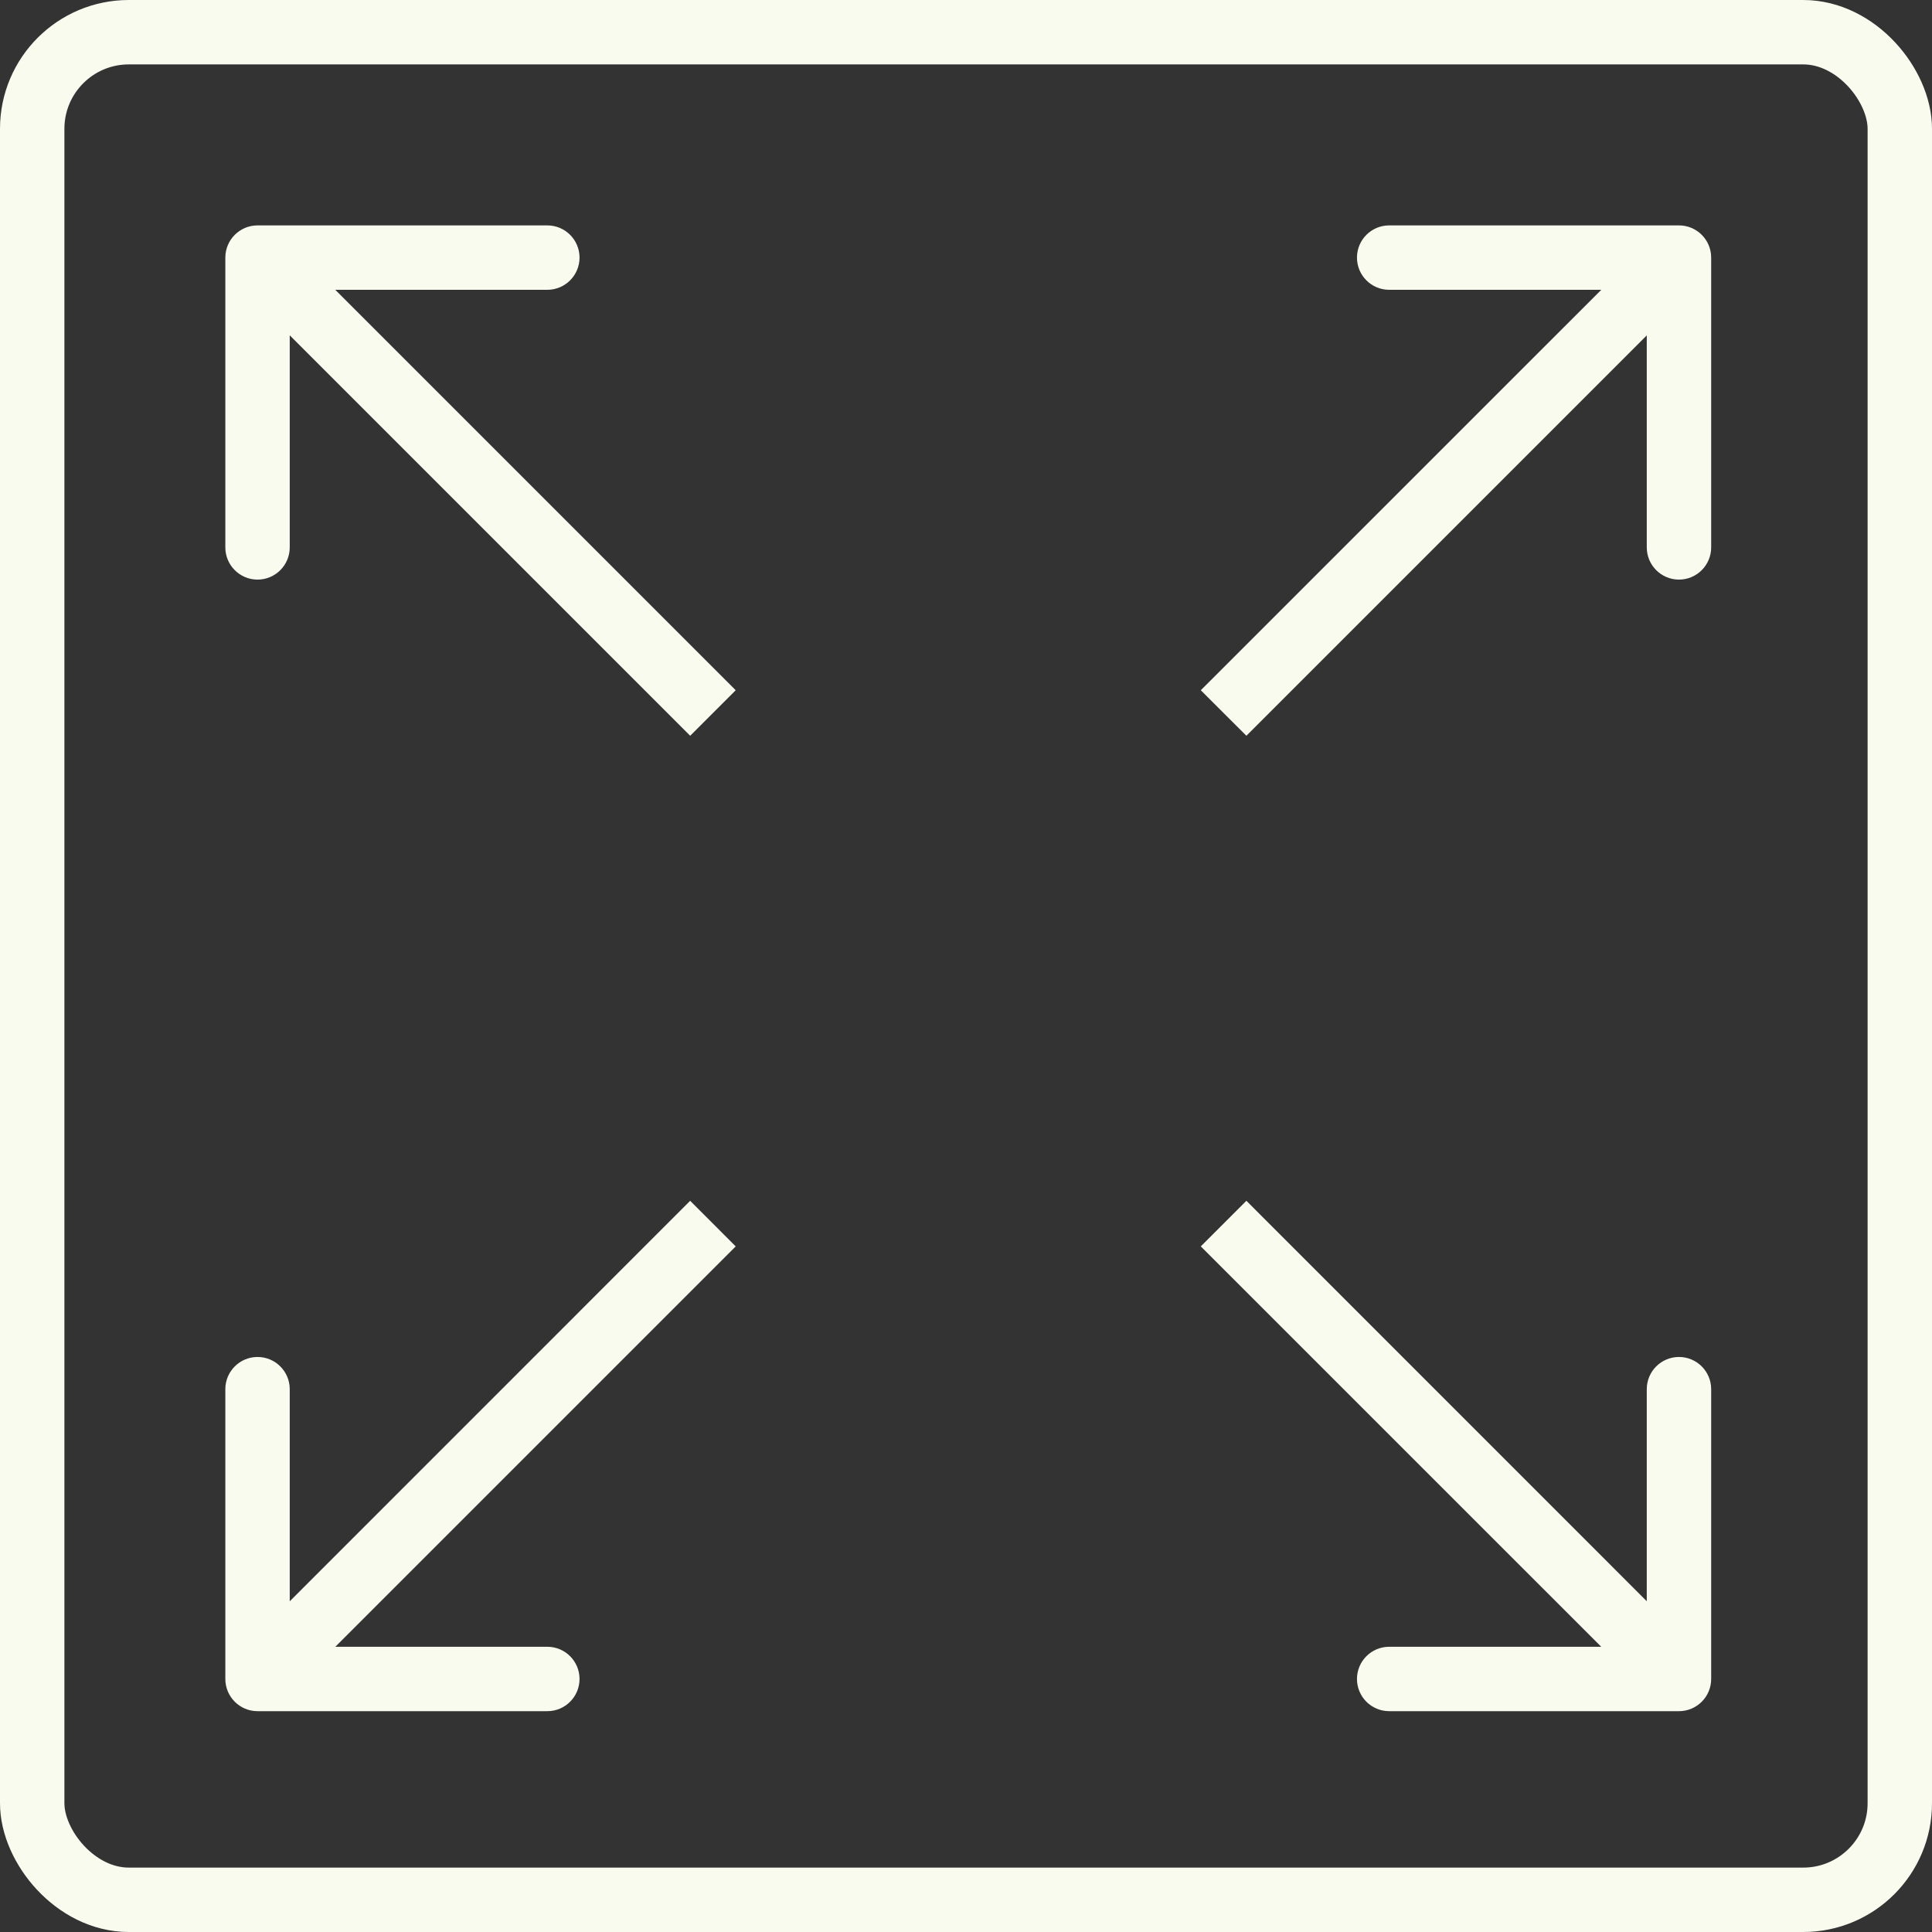
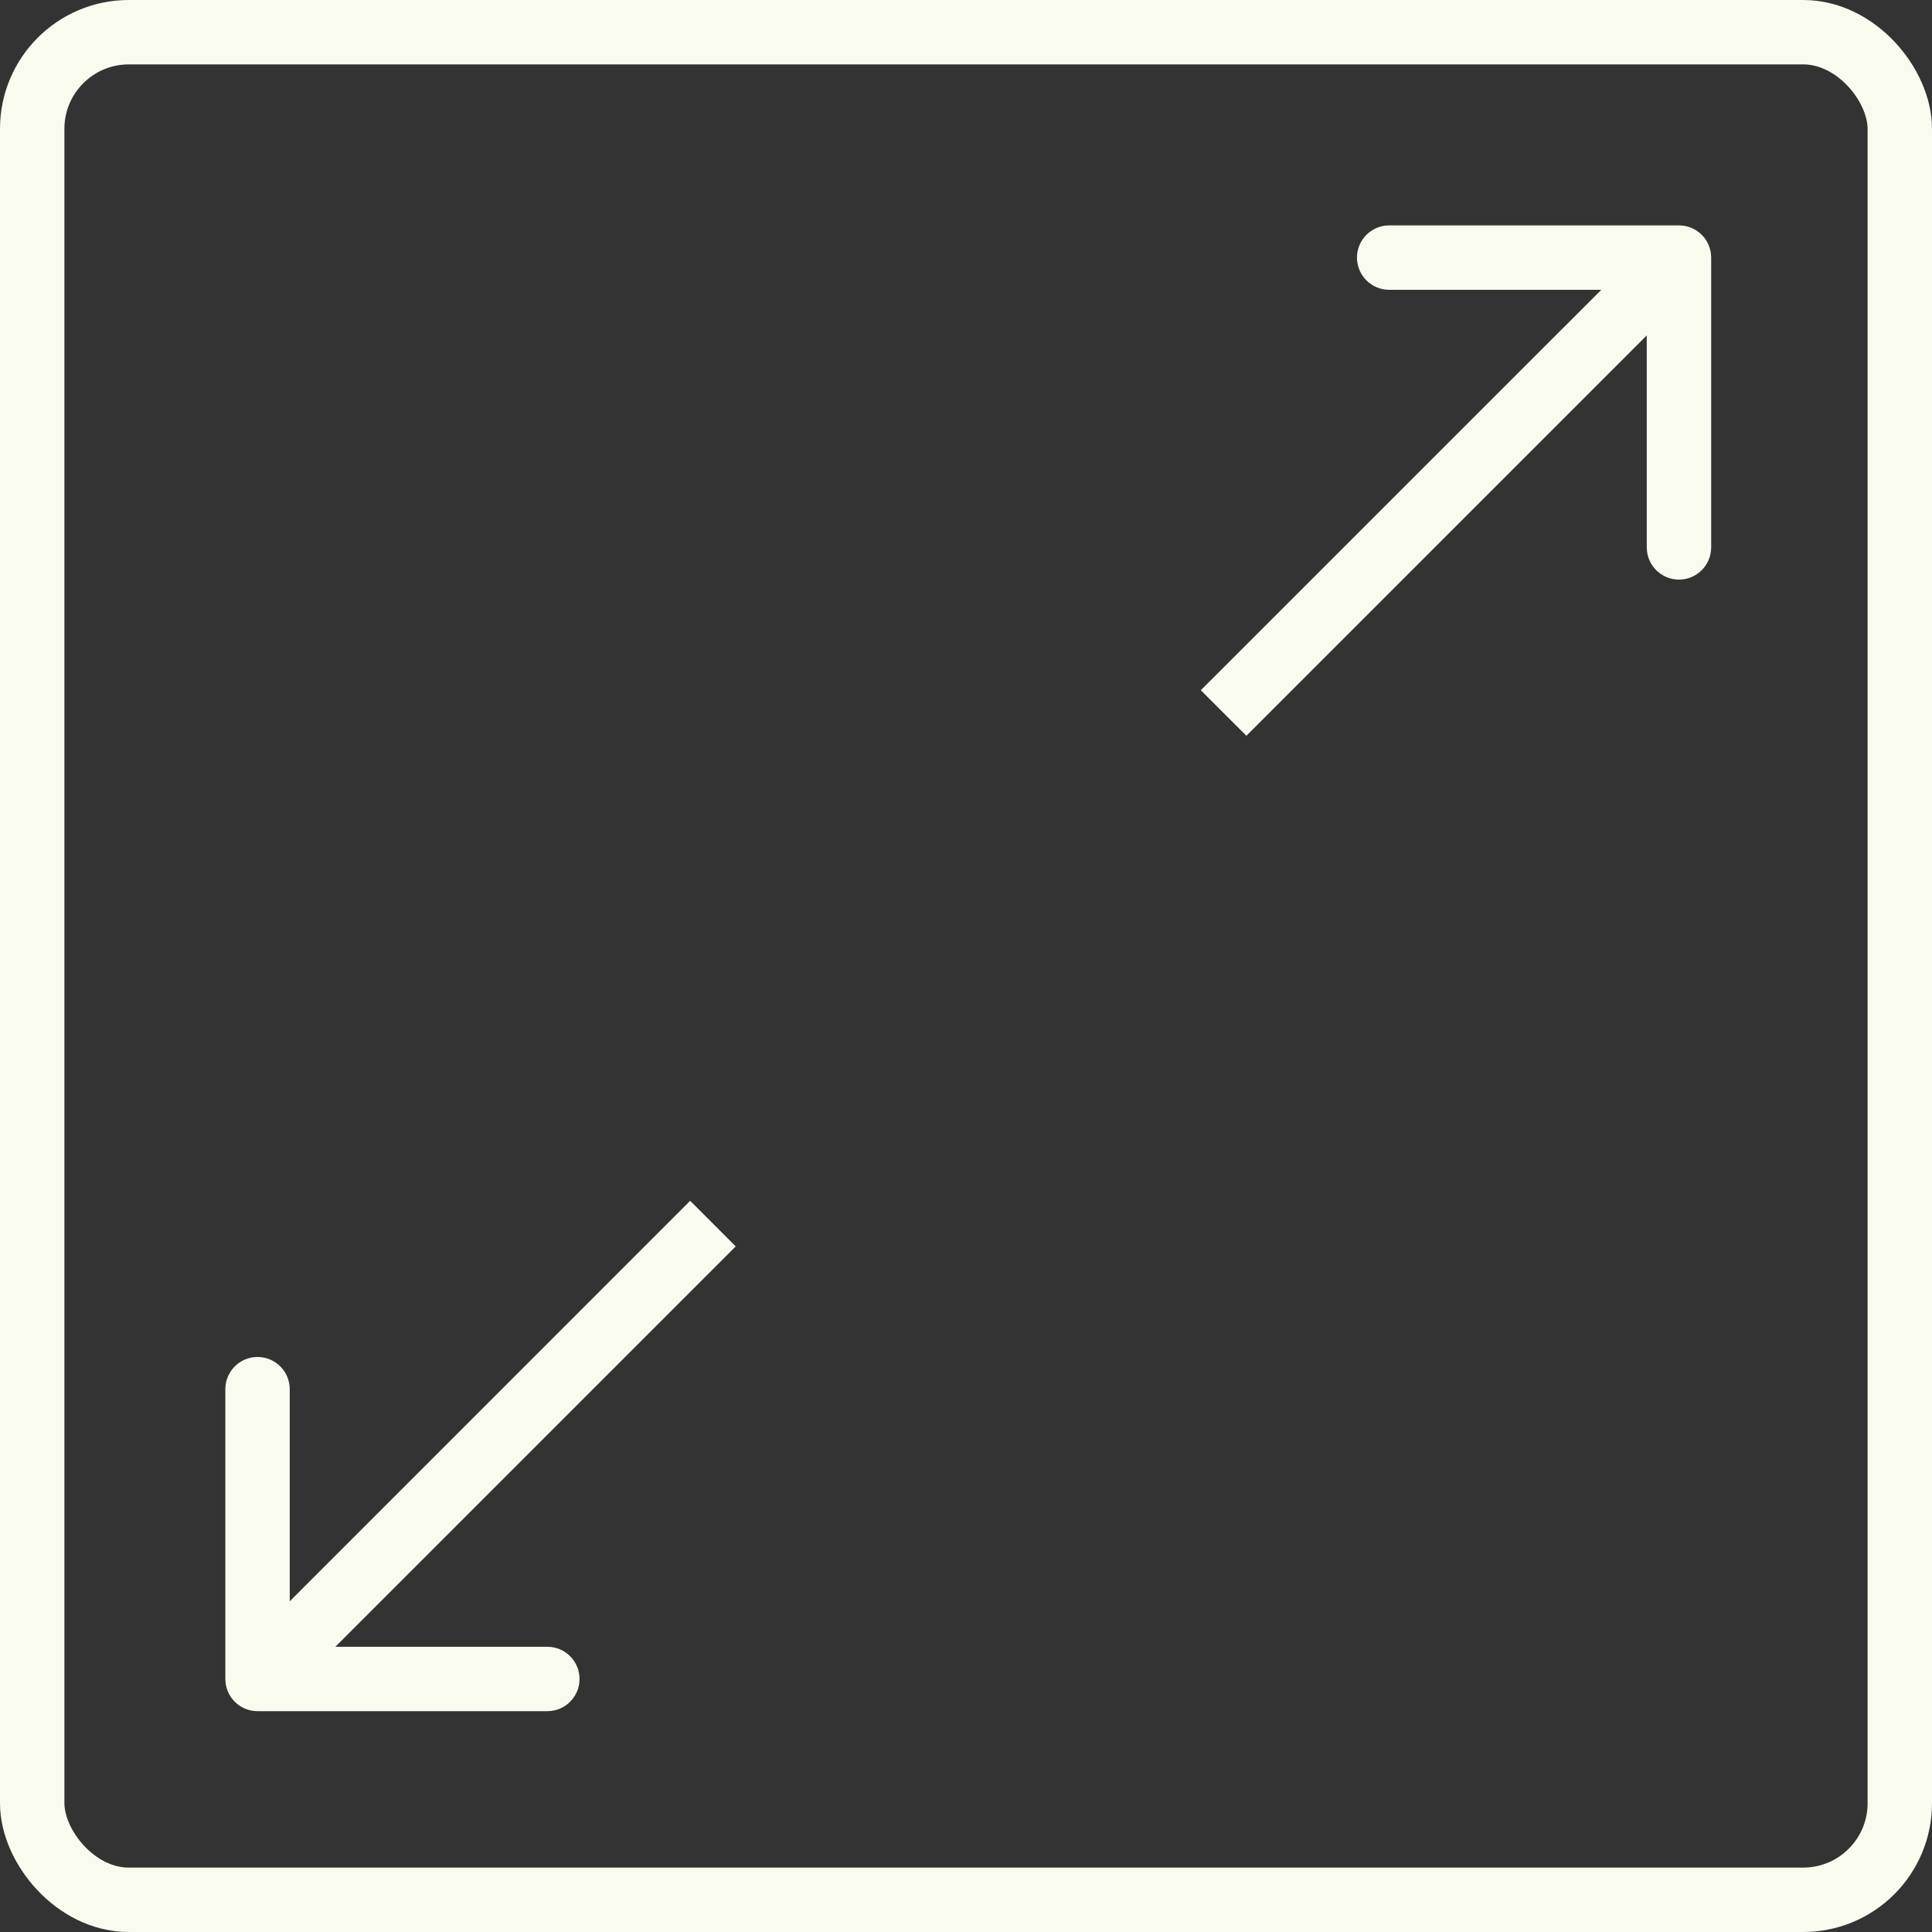
<svg xmlns="http://www.w3.org/2000/svg" width="30" height="30" viewBox="0 0 30 30" fill="none">
  <rect x="0" y="0" width="30" height="30" fill="#333333" stroke="none" />
  <rect x="0.5" y="0.5" width="29" height="29" rx="1.5" stroke="#FAFBEF" />
  <path d="M26.571 4C26.571 3.724 26.347 3.5 26.071 3.5L21.571 3.5C21.295 3.5 21.071 3.724 21.071 4C21.071 4.276 21.295 4.5 21.571 4.5L25.571 4.5L25.571 8.5C25.571 8.776 25.795 9 26.071 9C26.347 9 26.571 8.776 26.571 8.5L26.571 4ZM19.354 11.425L26.425 4.354L25.718 3.647L18.646 10.718L19.354 11.425Z" fill="#FAFBEF" />
-   <path d="M3.499 4C3.499 3.724 3.723 3.5 3.999 3.5L8.499 3.5C8.775 3.5 8.999 3.724 8.999 4C8.999 4.276 8.775 4.5 8.499 4.5L4.499 4.5L4.499 8.5C4.499 8.776 4.275 9 3.999 9C3.723 9 3.499 8.776 3.499 8.5L3.499 4ZM10.717 11.425L3.646 4.354L4.353 3.647L11.424 10.718L10.717 11.425Z" fill="#FAFBEF" />
-   <path d="M26.571 26.071C26.571 26.347 26.347 26.571 26.071 26.571L21.571 26.571C21.295 26.571 21.071 26.347 21.071 26.071C21.071 25.795 21.295 25.571 21.571 25.571L25.571 25.571L25.571 21.571C25.571 21.295 25.795 21.071 26.071 21.071C26.347 21.071 26.571 21.295 26.571 21.571L26.571 26.071ZM19.354 18.646L26.425 25.718L25.718 26.425L18.646 19.354L19.354 18.646Z" fill="#FAFBEF" />
  <path d="M3.499 26.071C3.499 26.347 3.723 26.571 3.999 26.571L8.499 26.571C8.775 26.571 8.999 26.347 8.999 26.071C8.999 25.795 8.775 25.571 8.499 25.571L4.499 25.571L4.499 21.571C4.499 21.295 4.275 21.071 3.999 21.071C3.723 21.071 3.499 21.295 3.499 21.571L3.499 26.071ZM10.717 18.646L3.646 25.718L4.353 26.425L11.424 19.354L10.717 18.646Z" fill="#FAFBEF" />
</svg>